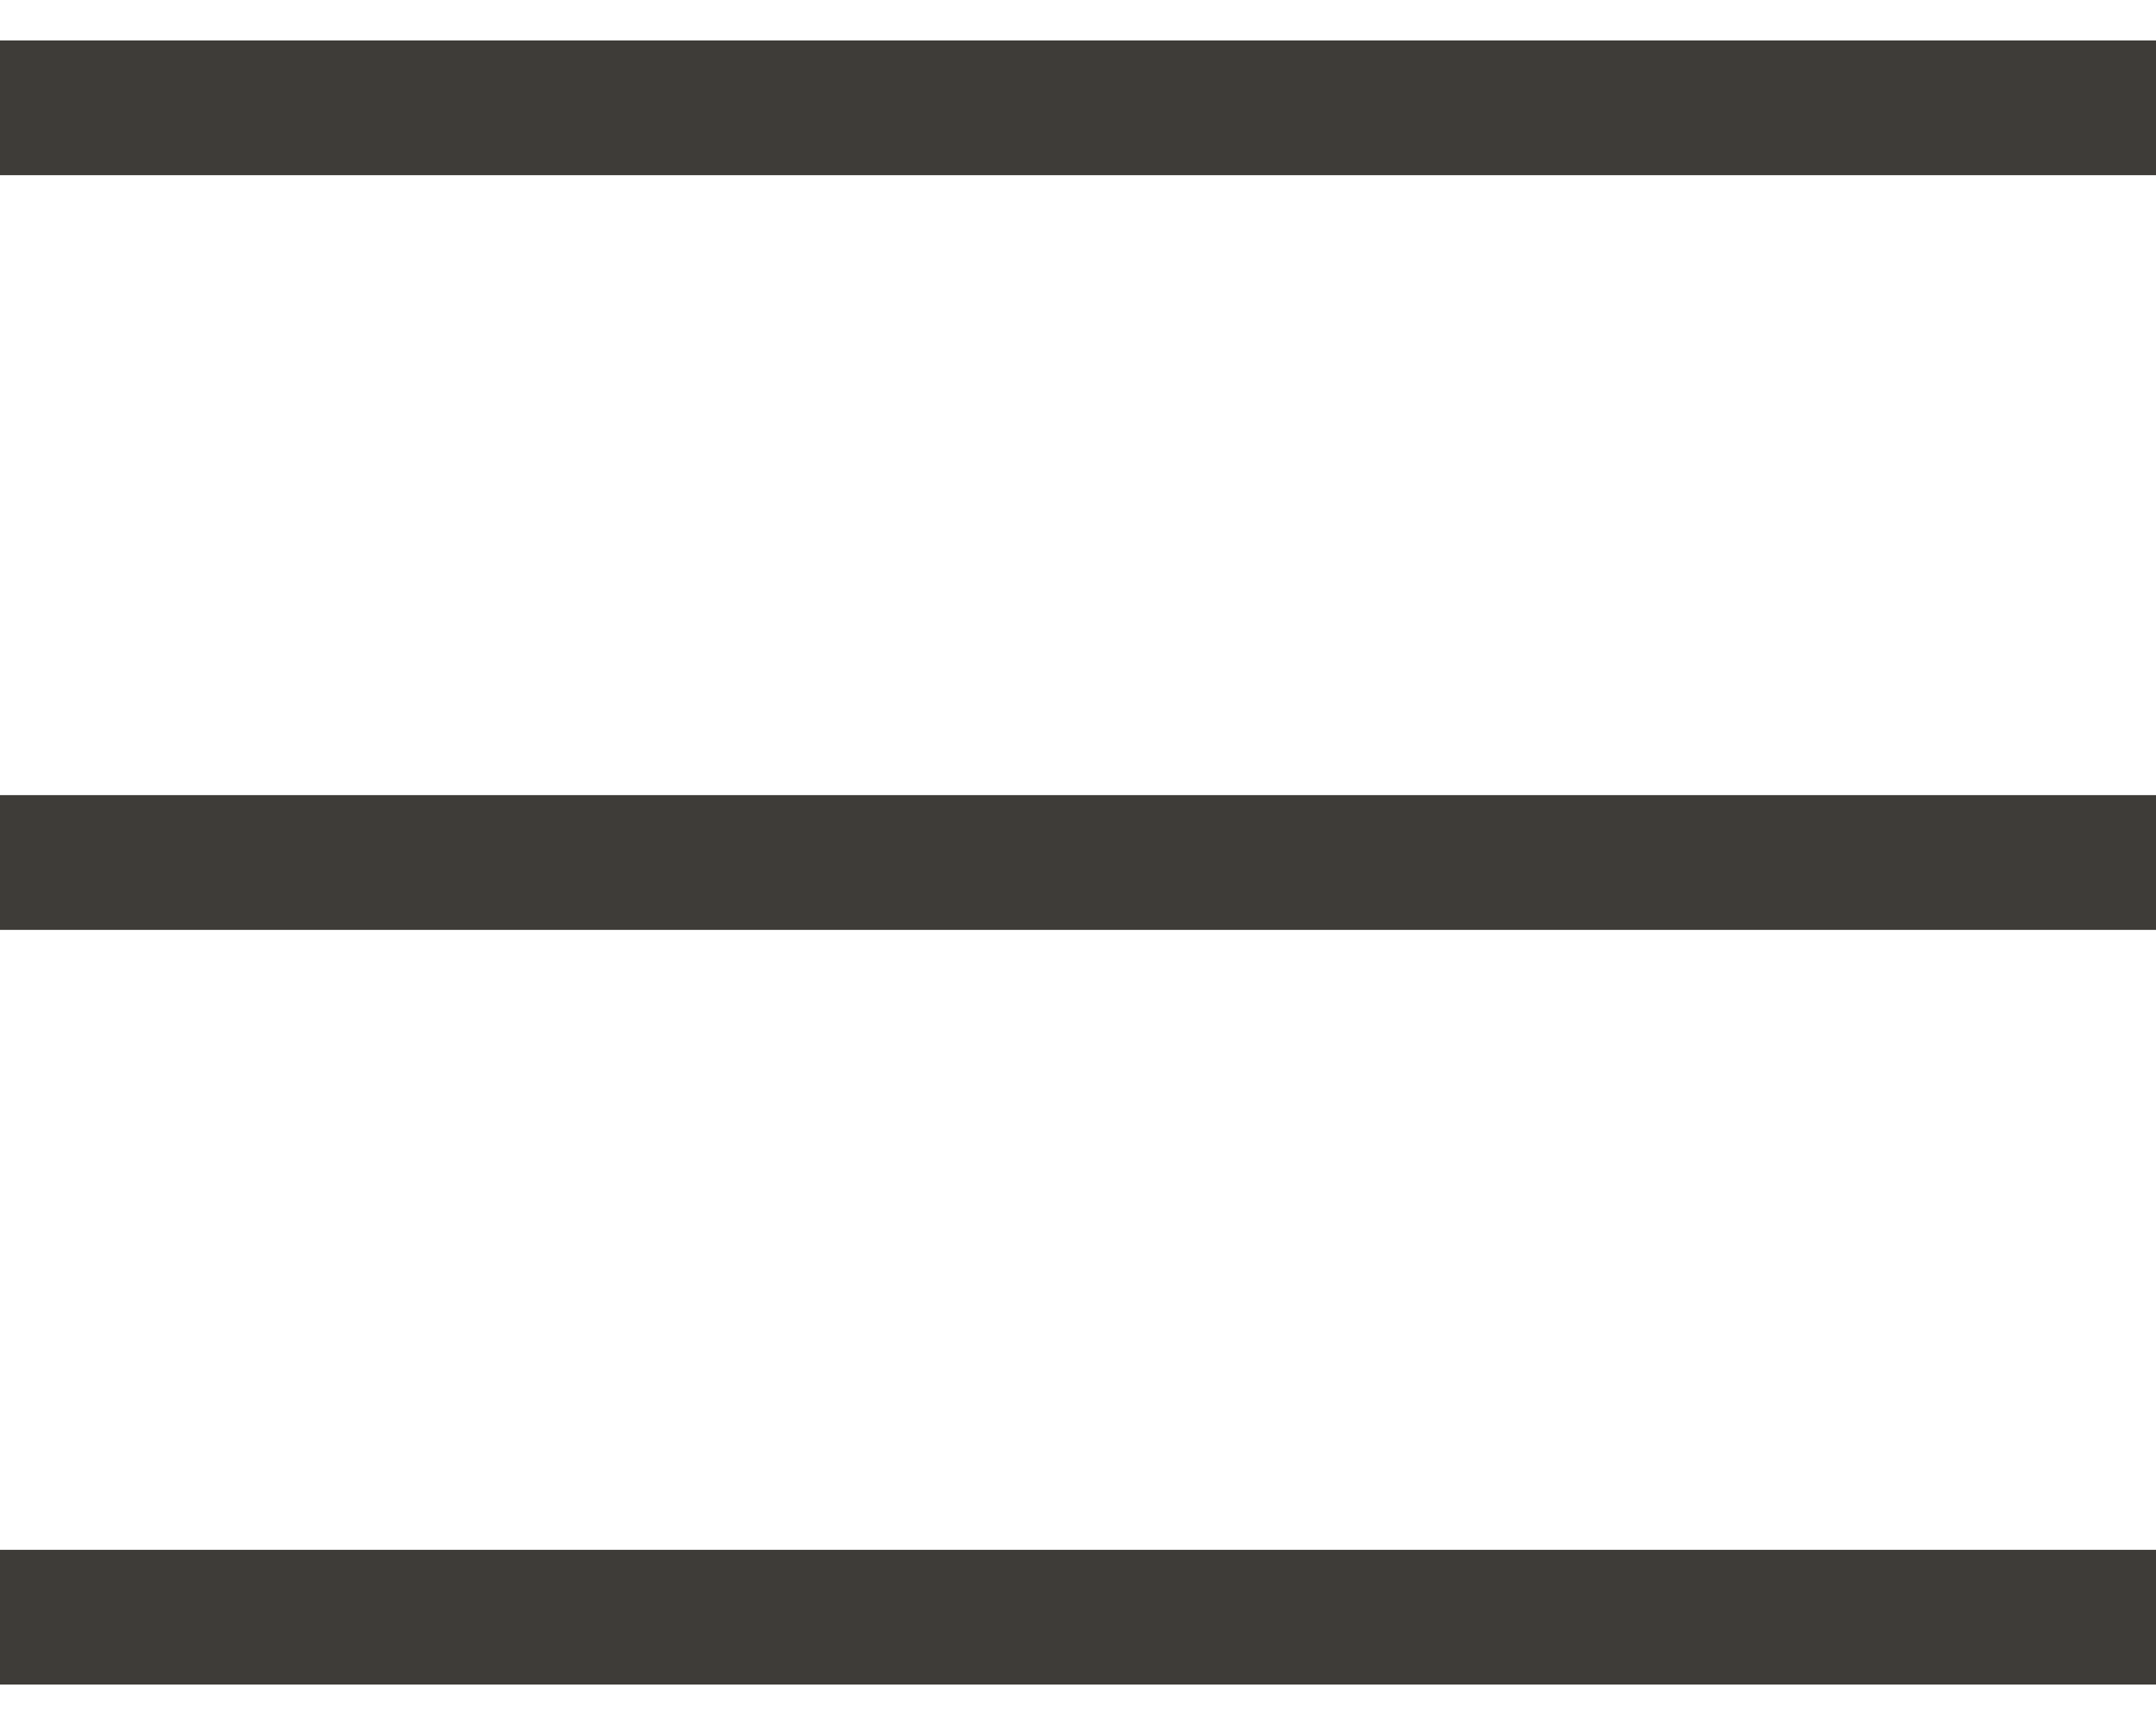
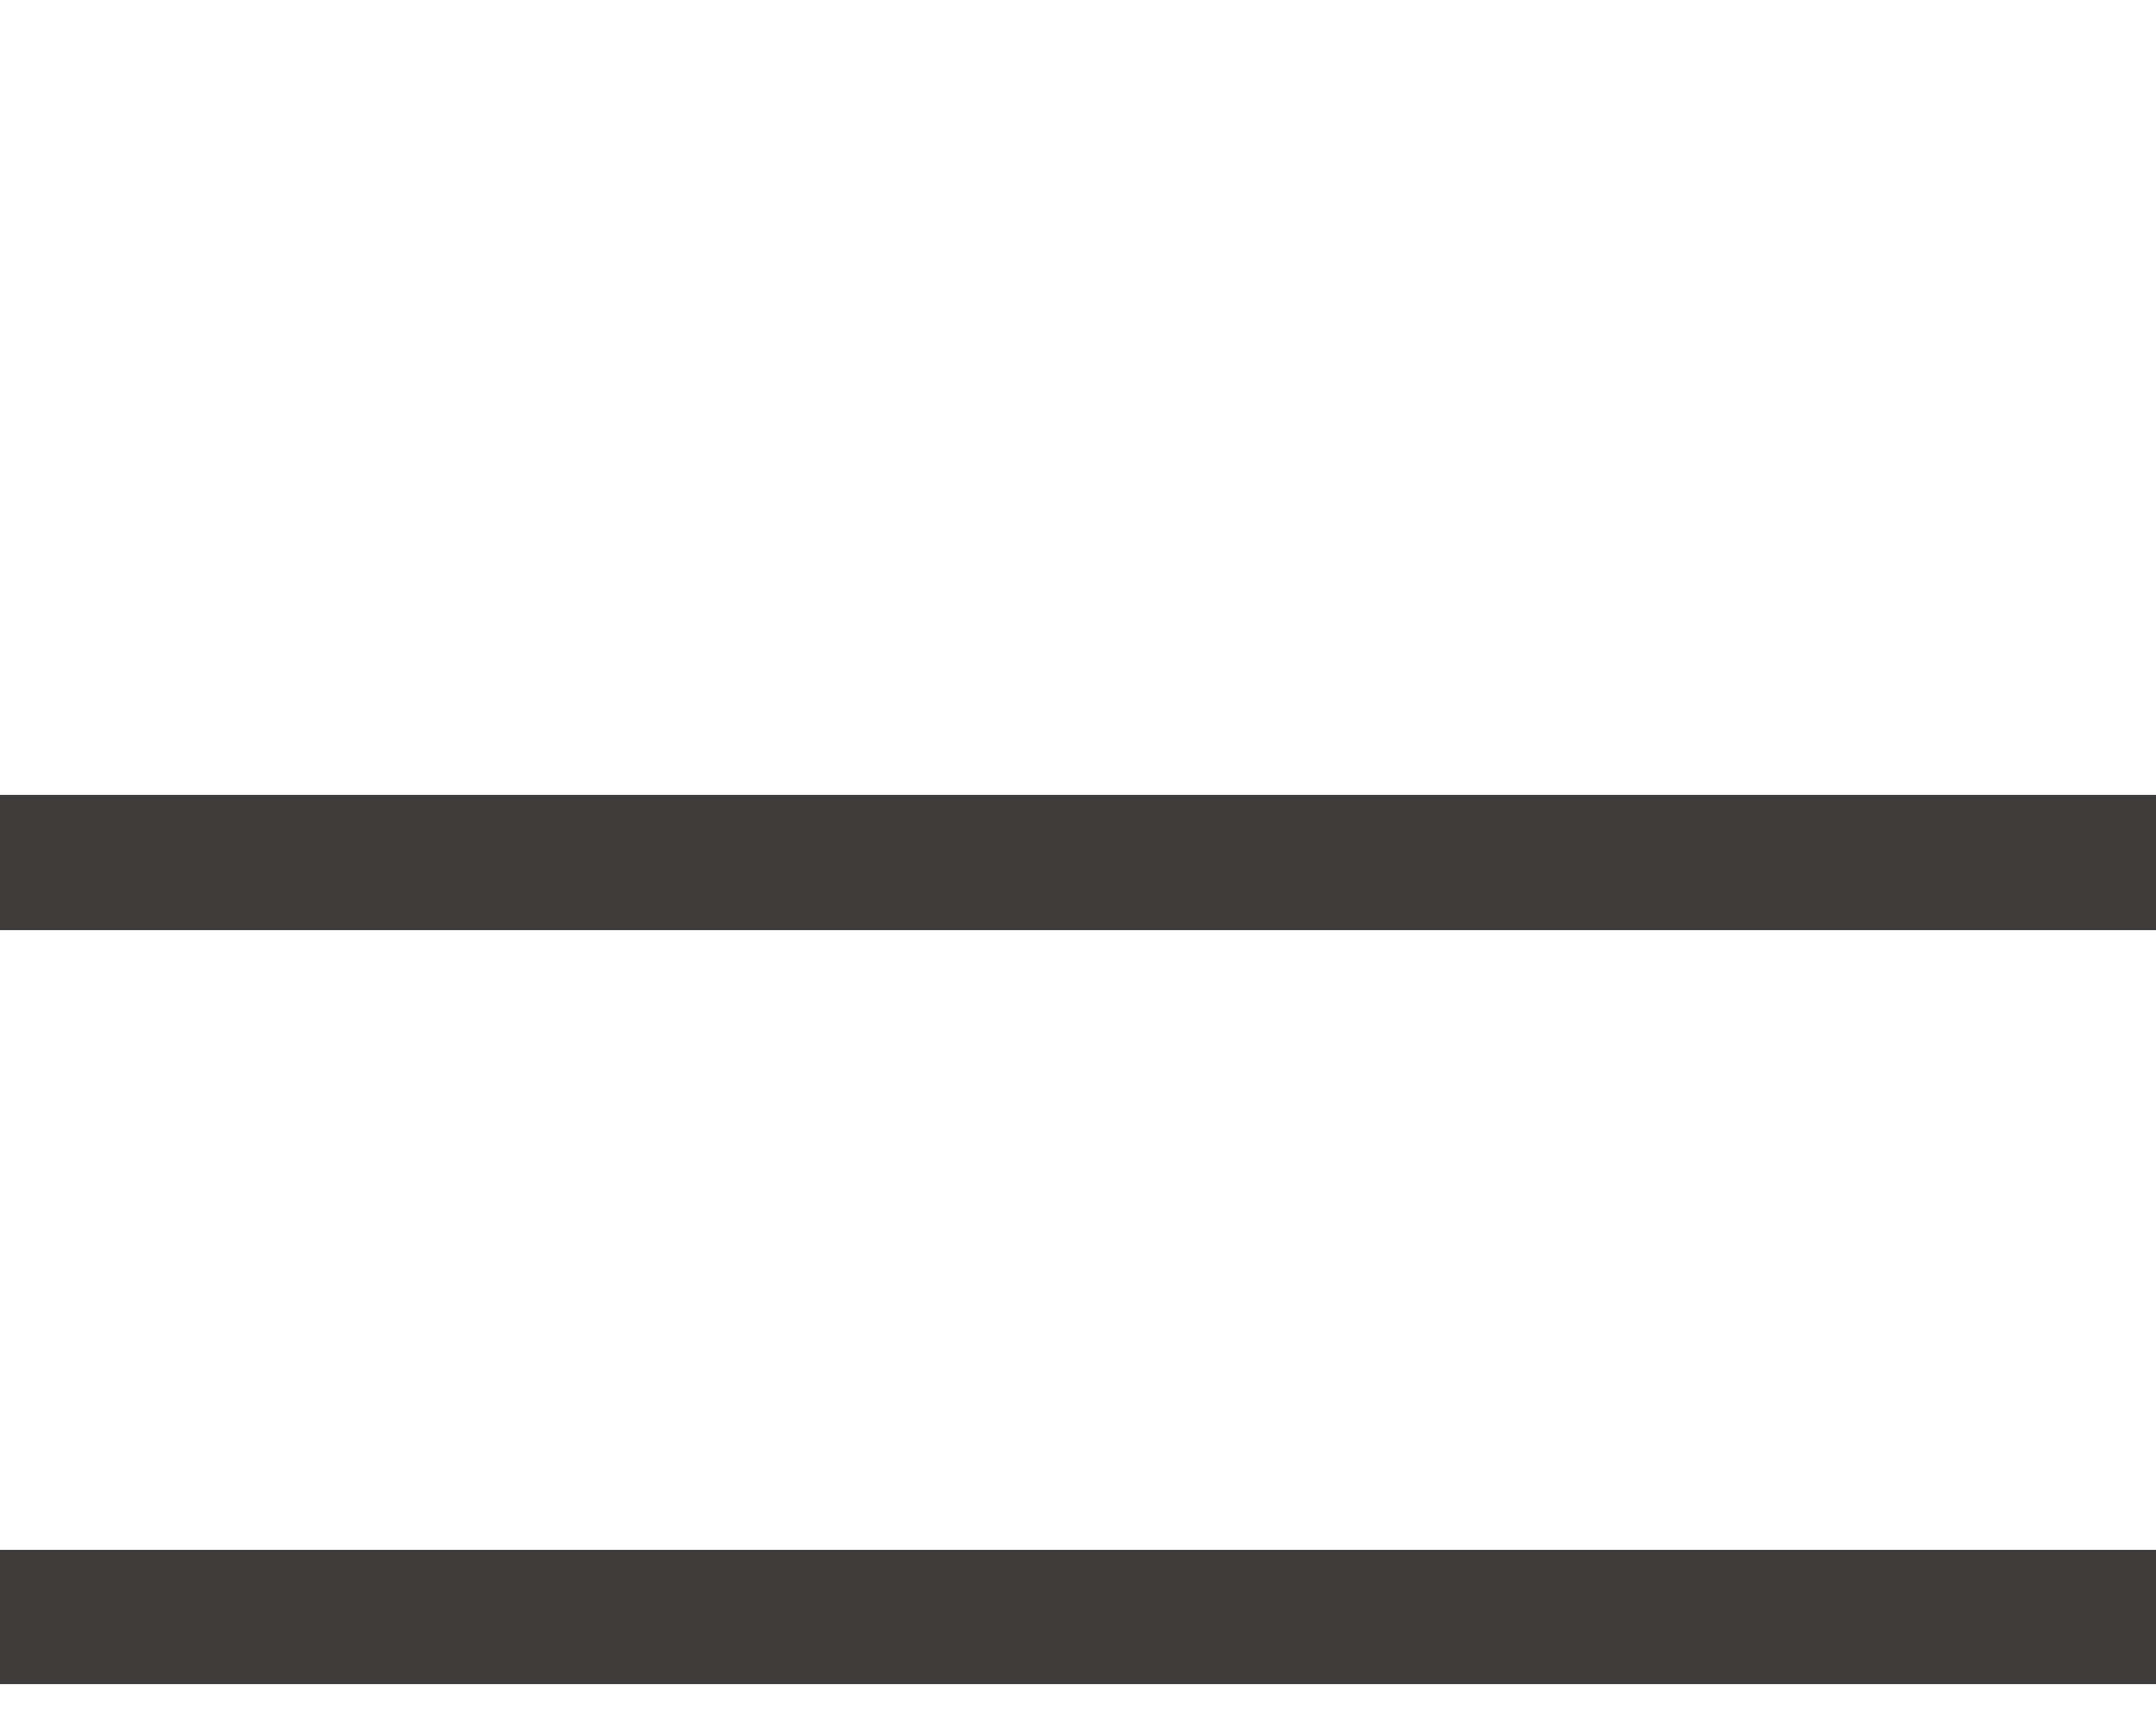
<svg xmlns="http://www.w3.org/2000/svg" width="20" height="16" viewBox="0 0 20 16" fill="none">
-   <rect y="0.375" width="20" height="1.25" fill="#3E3C38" />
  <rect y="7.375" width="20" height="1.25" fill="#3E3C38" />
  <rect y="14.375" width="20" height="1.25" fill="#3E3C38" />
</svg>